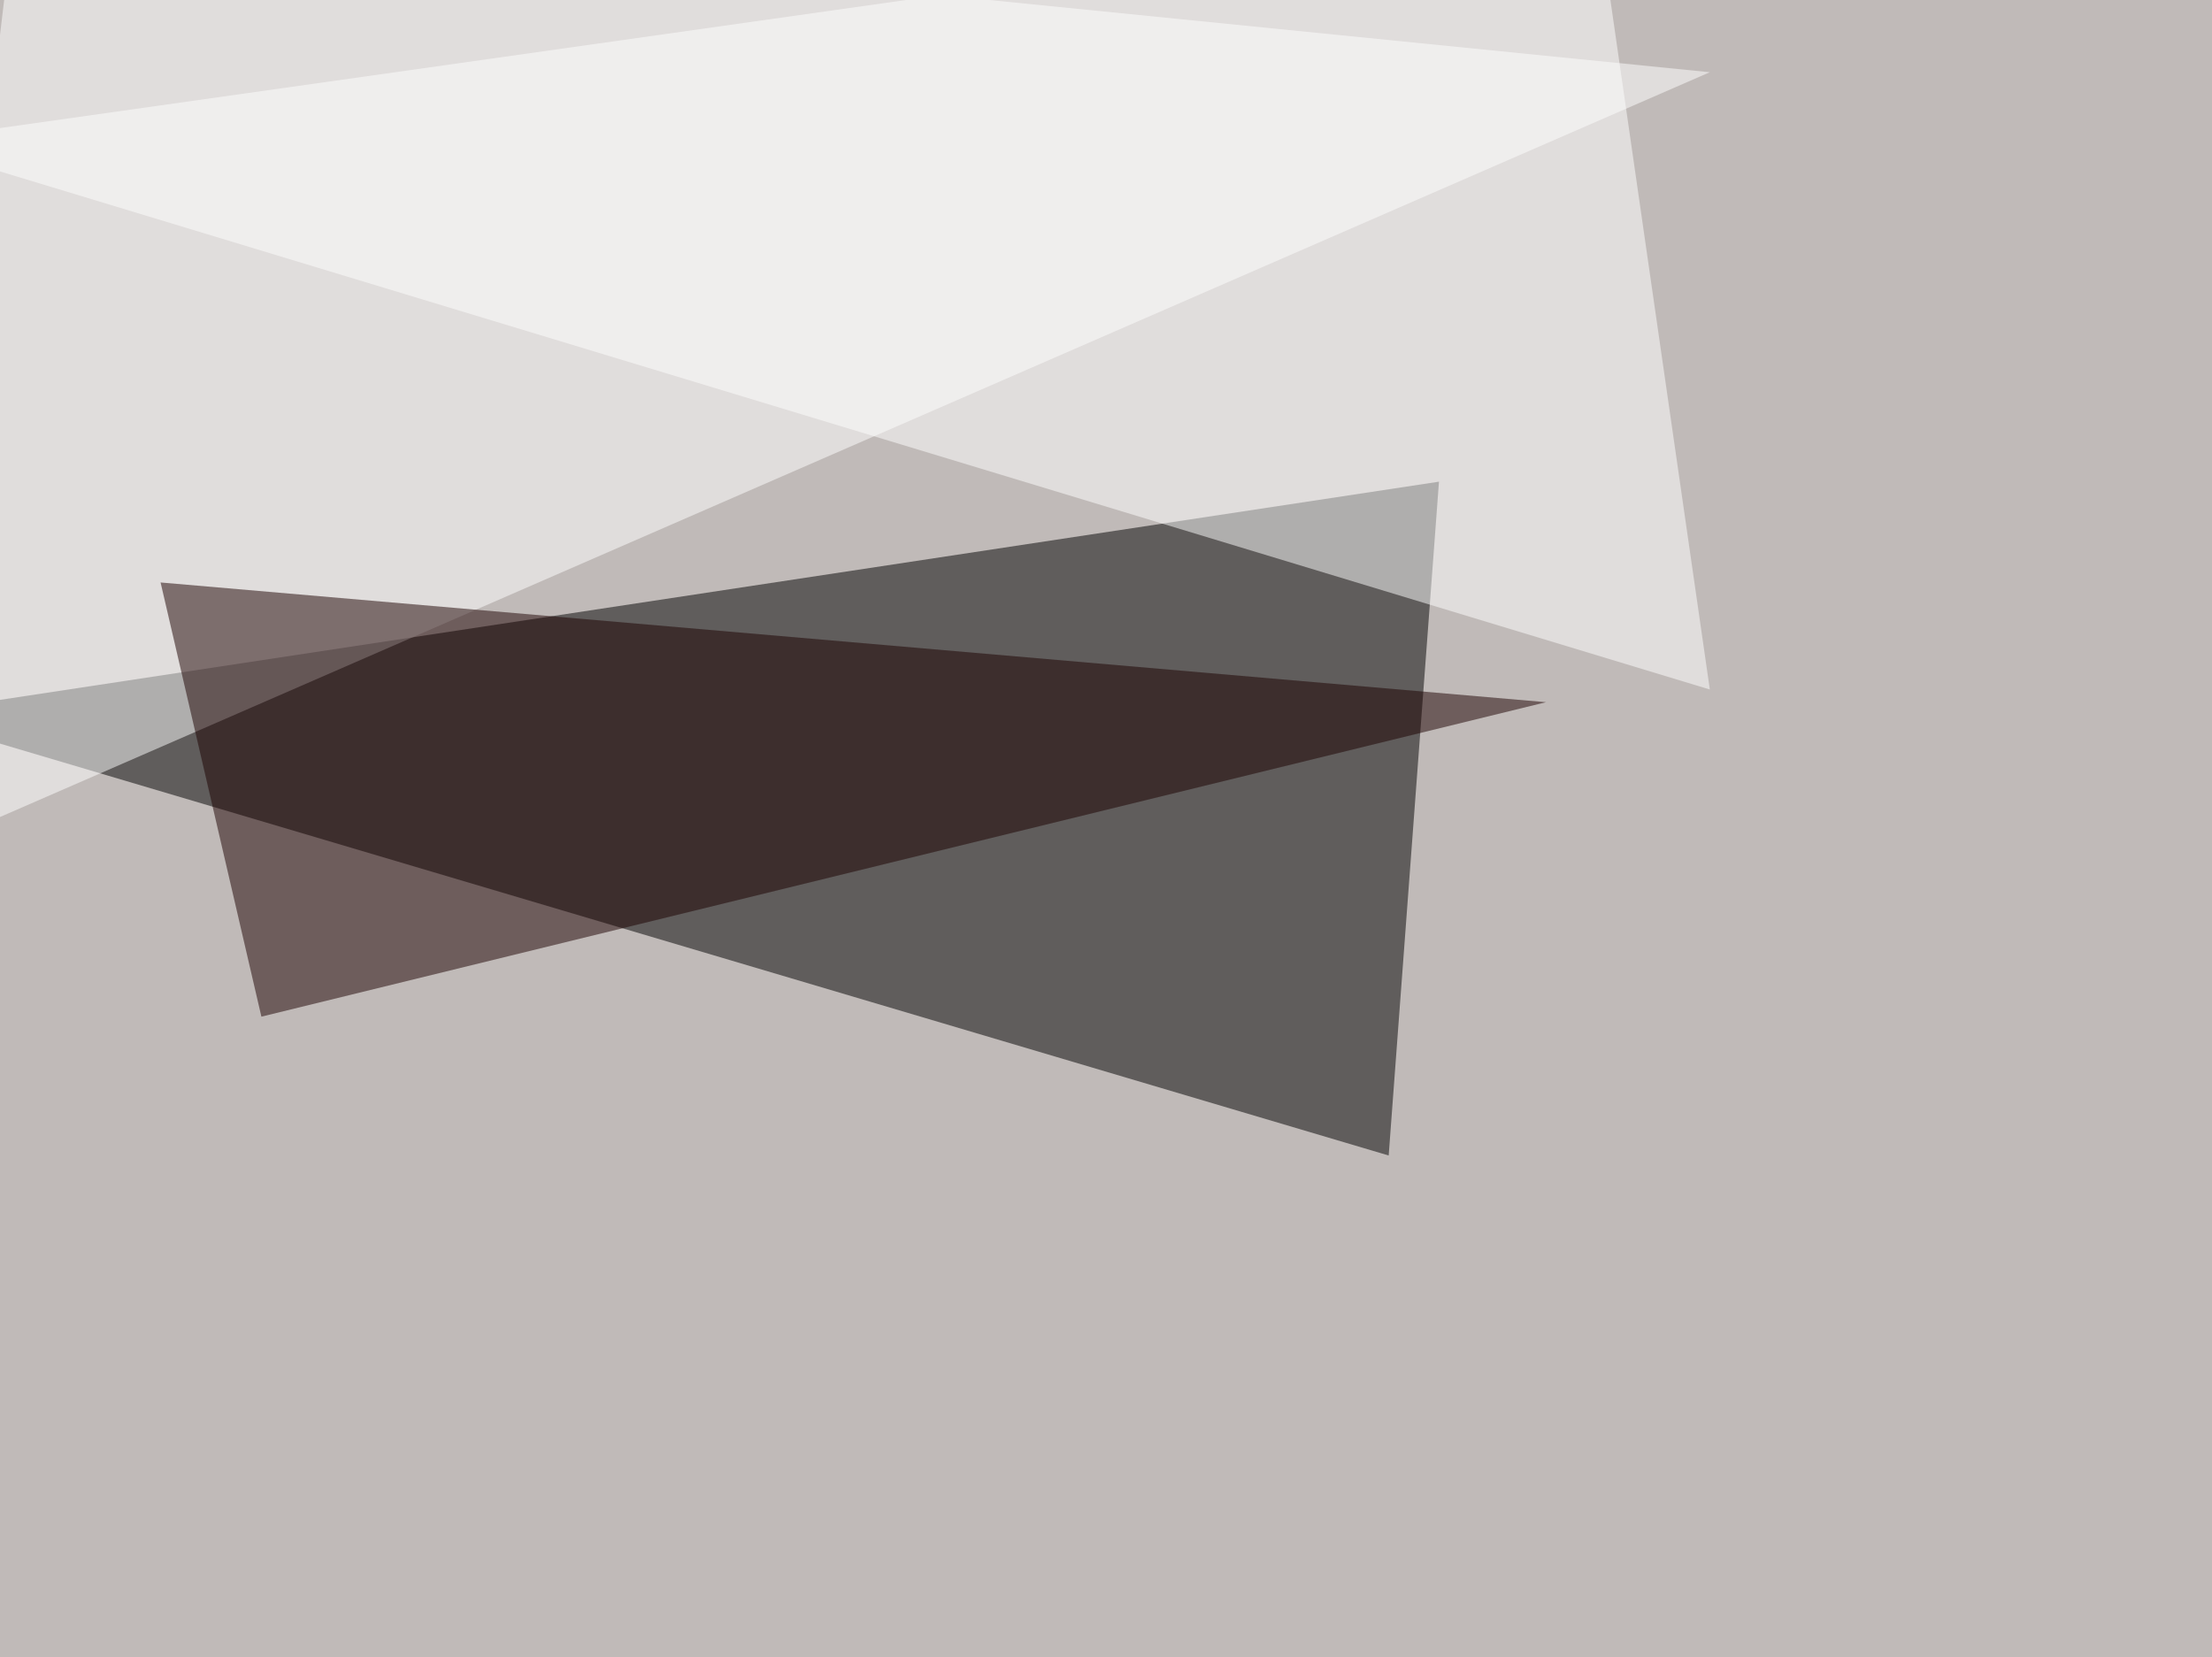
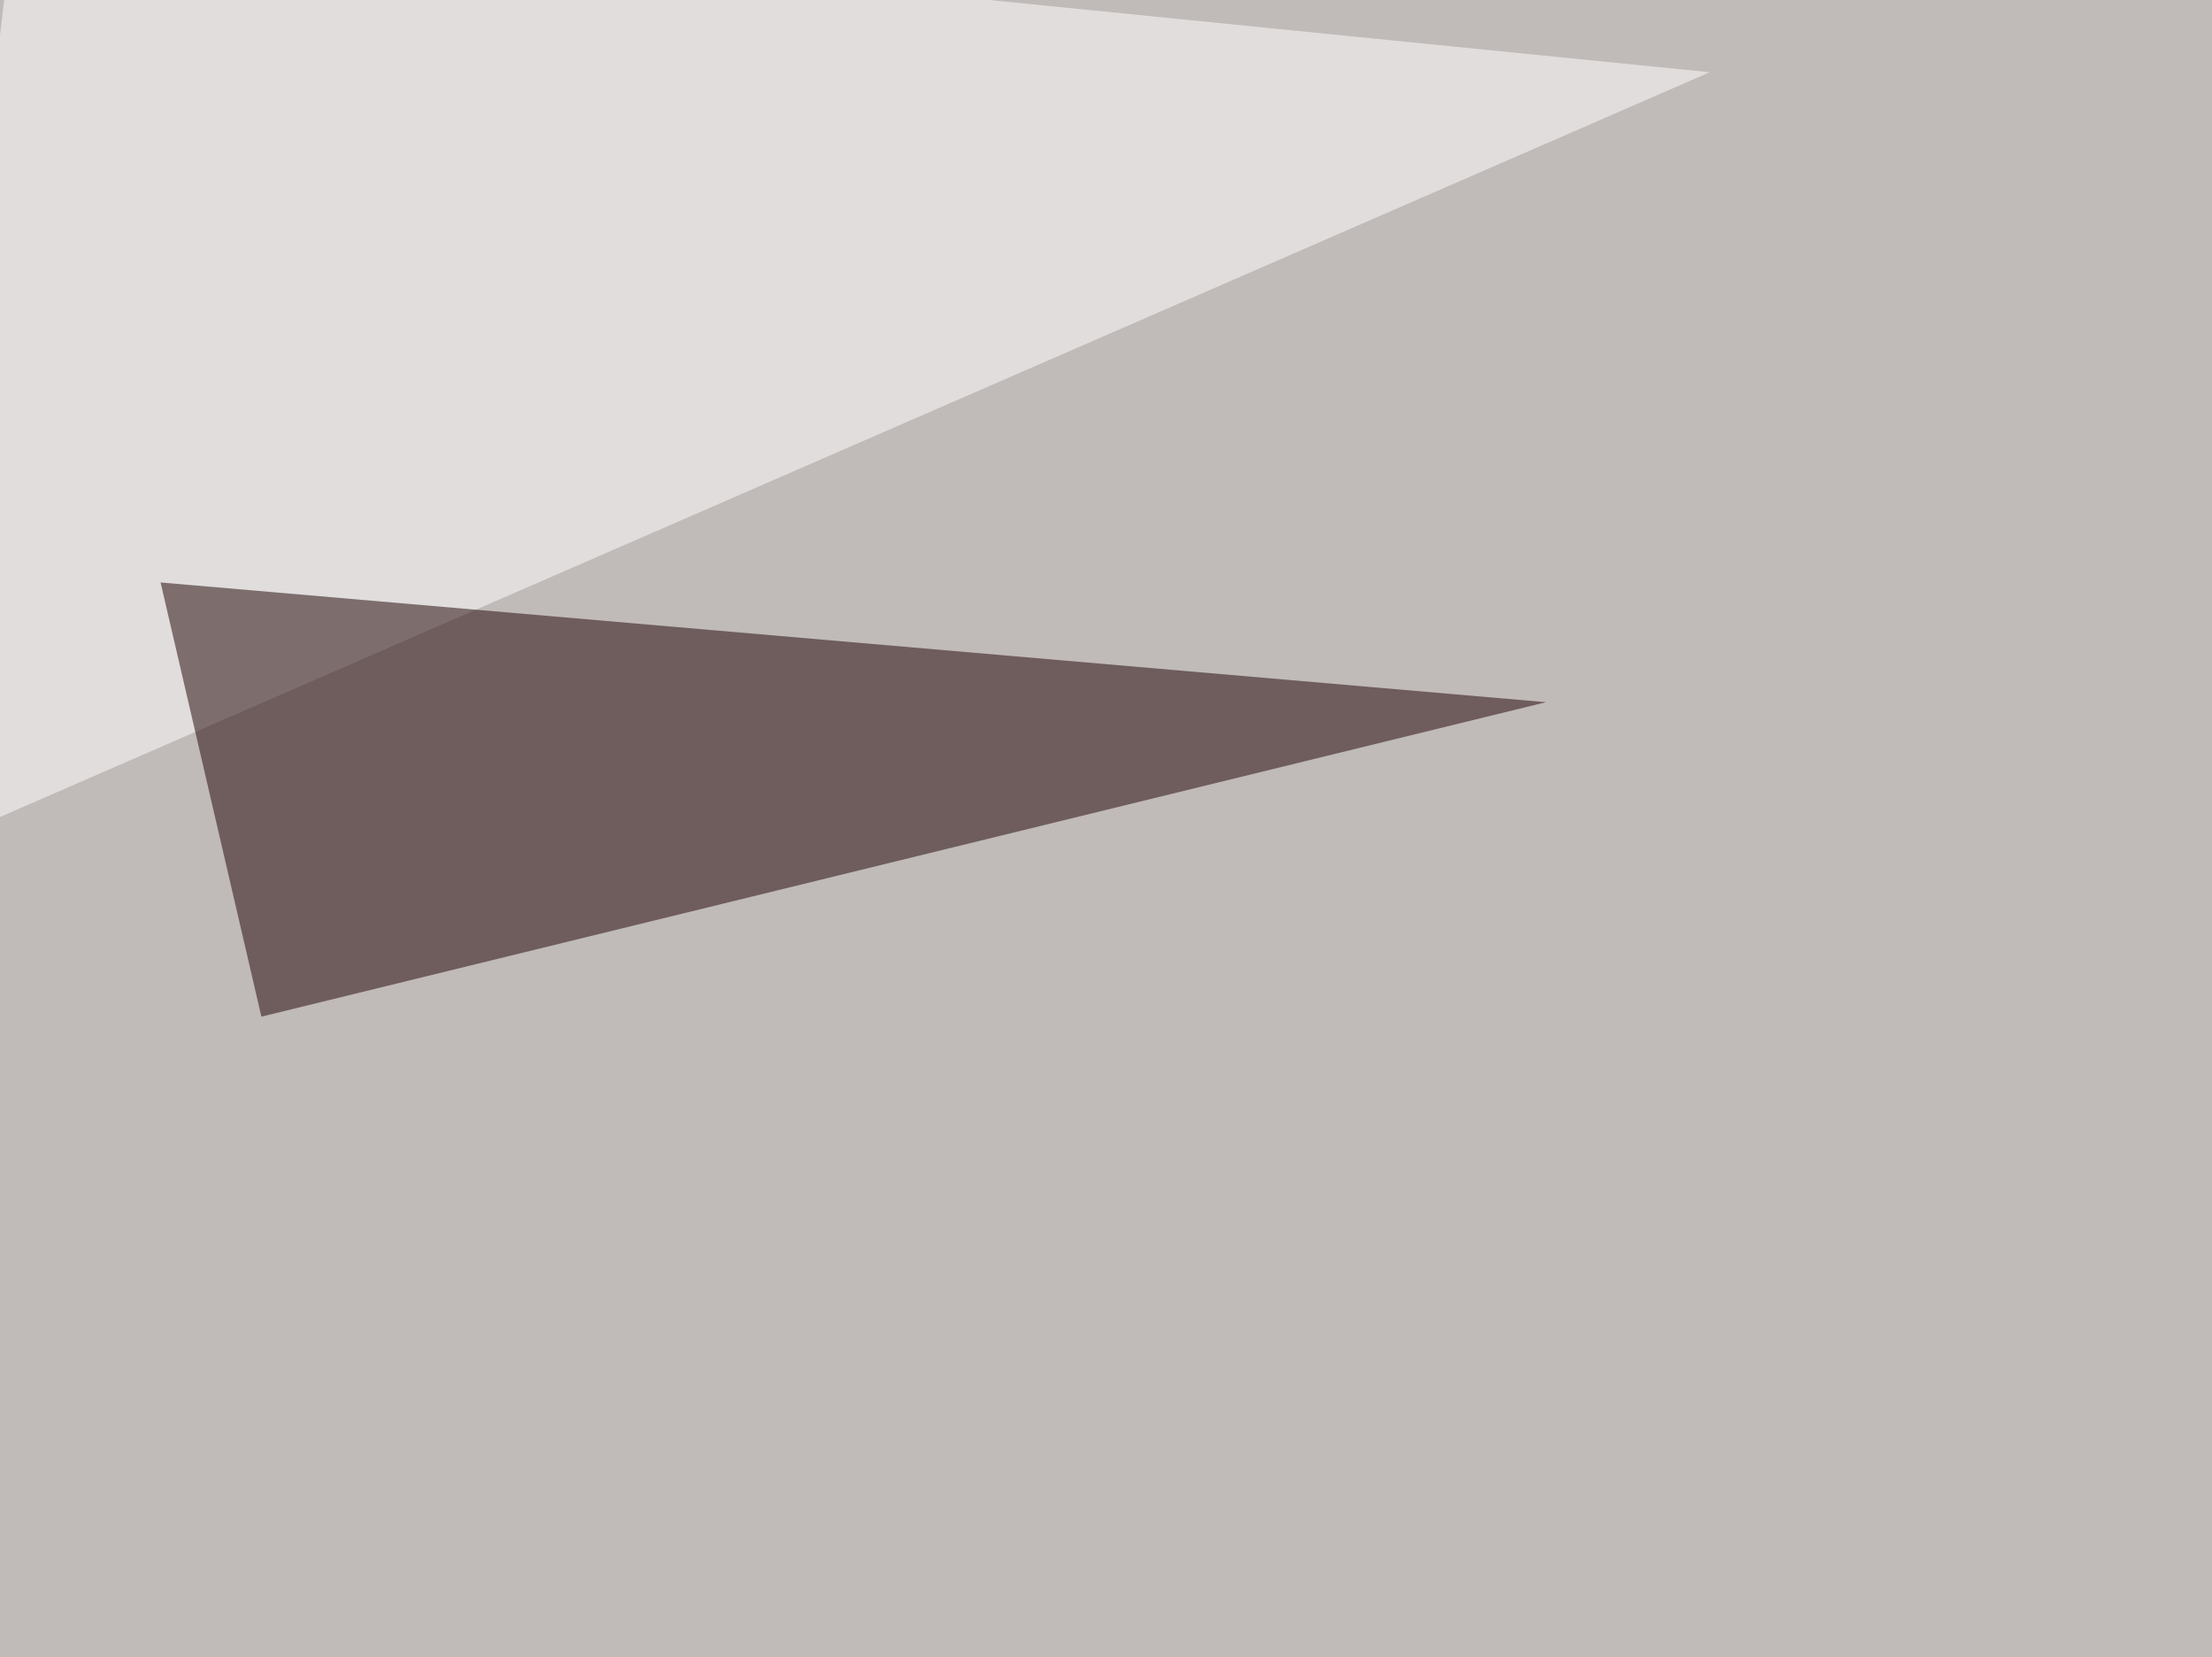
<svg xmlns="http://www.w3.org/2000/svg" width="1029" height="771">
  <filter id="a">
    <feGaussianBlur stdDeviation="55" />
  </filter>
  <rect width="100%" height="100%" fill="#c0bab8" />
  <g filter="url(#a)">
    <g fill-opacity=".5">
-       <path d="M-45.4 332.5l714.8-108.4L646 537.6z" />
      <path fill="#fff" d="M-45.4 399.9L7.3-45.4l788.1 79z" />
      <path fill="#1c0000" d="M74.7 271l644.5 55.7L121.6 473z" />
-       <path fill="#fff" d="M-45.4 66l788-111.4 52.8 366.2z" />
    </g>
  </g>
</svg>